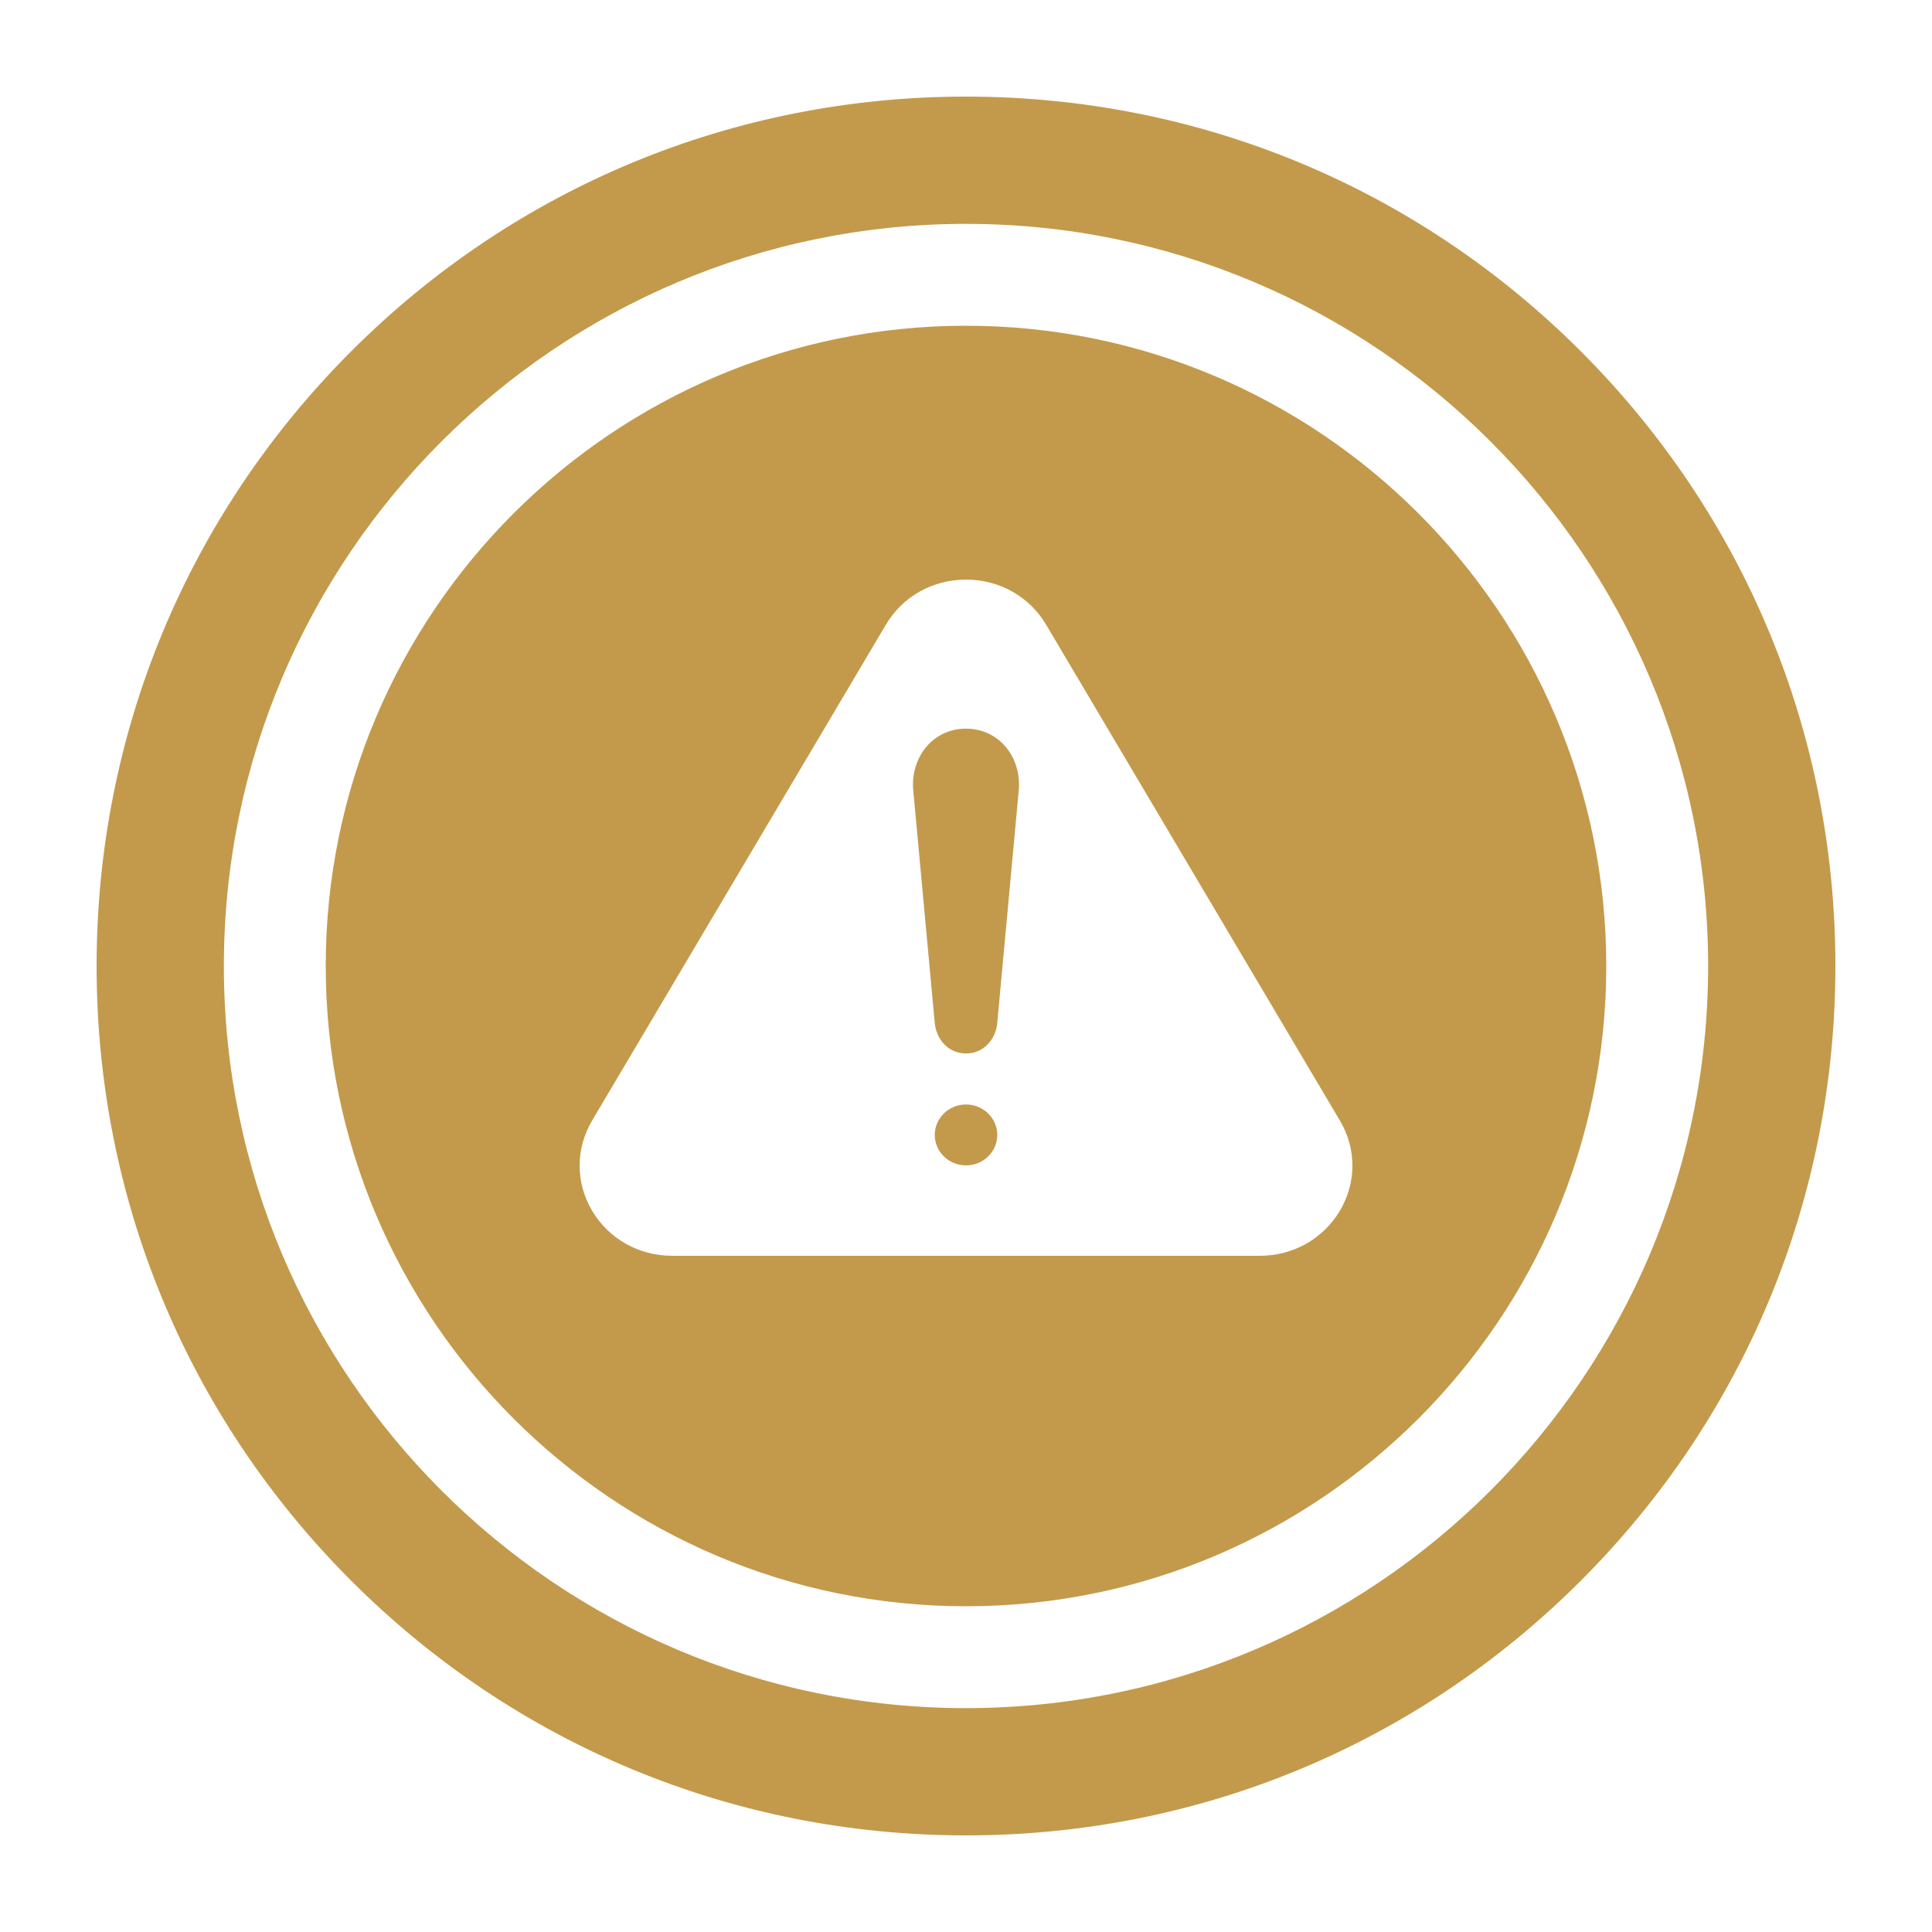
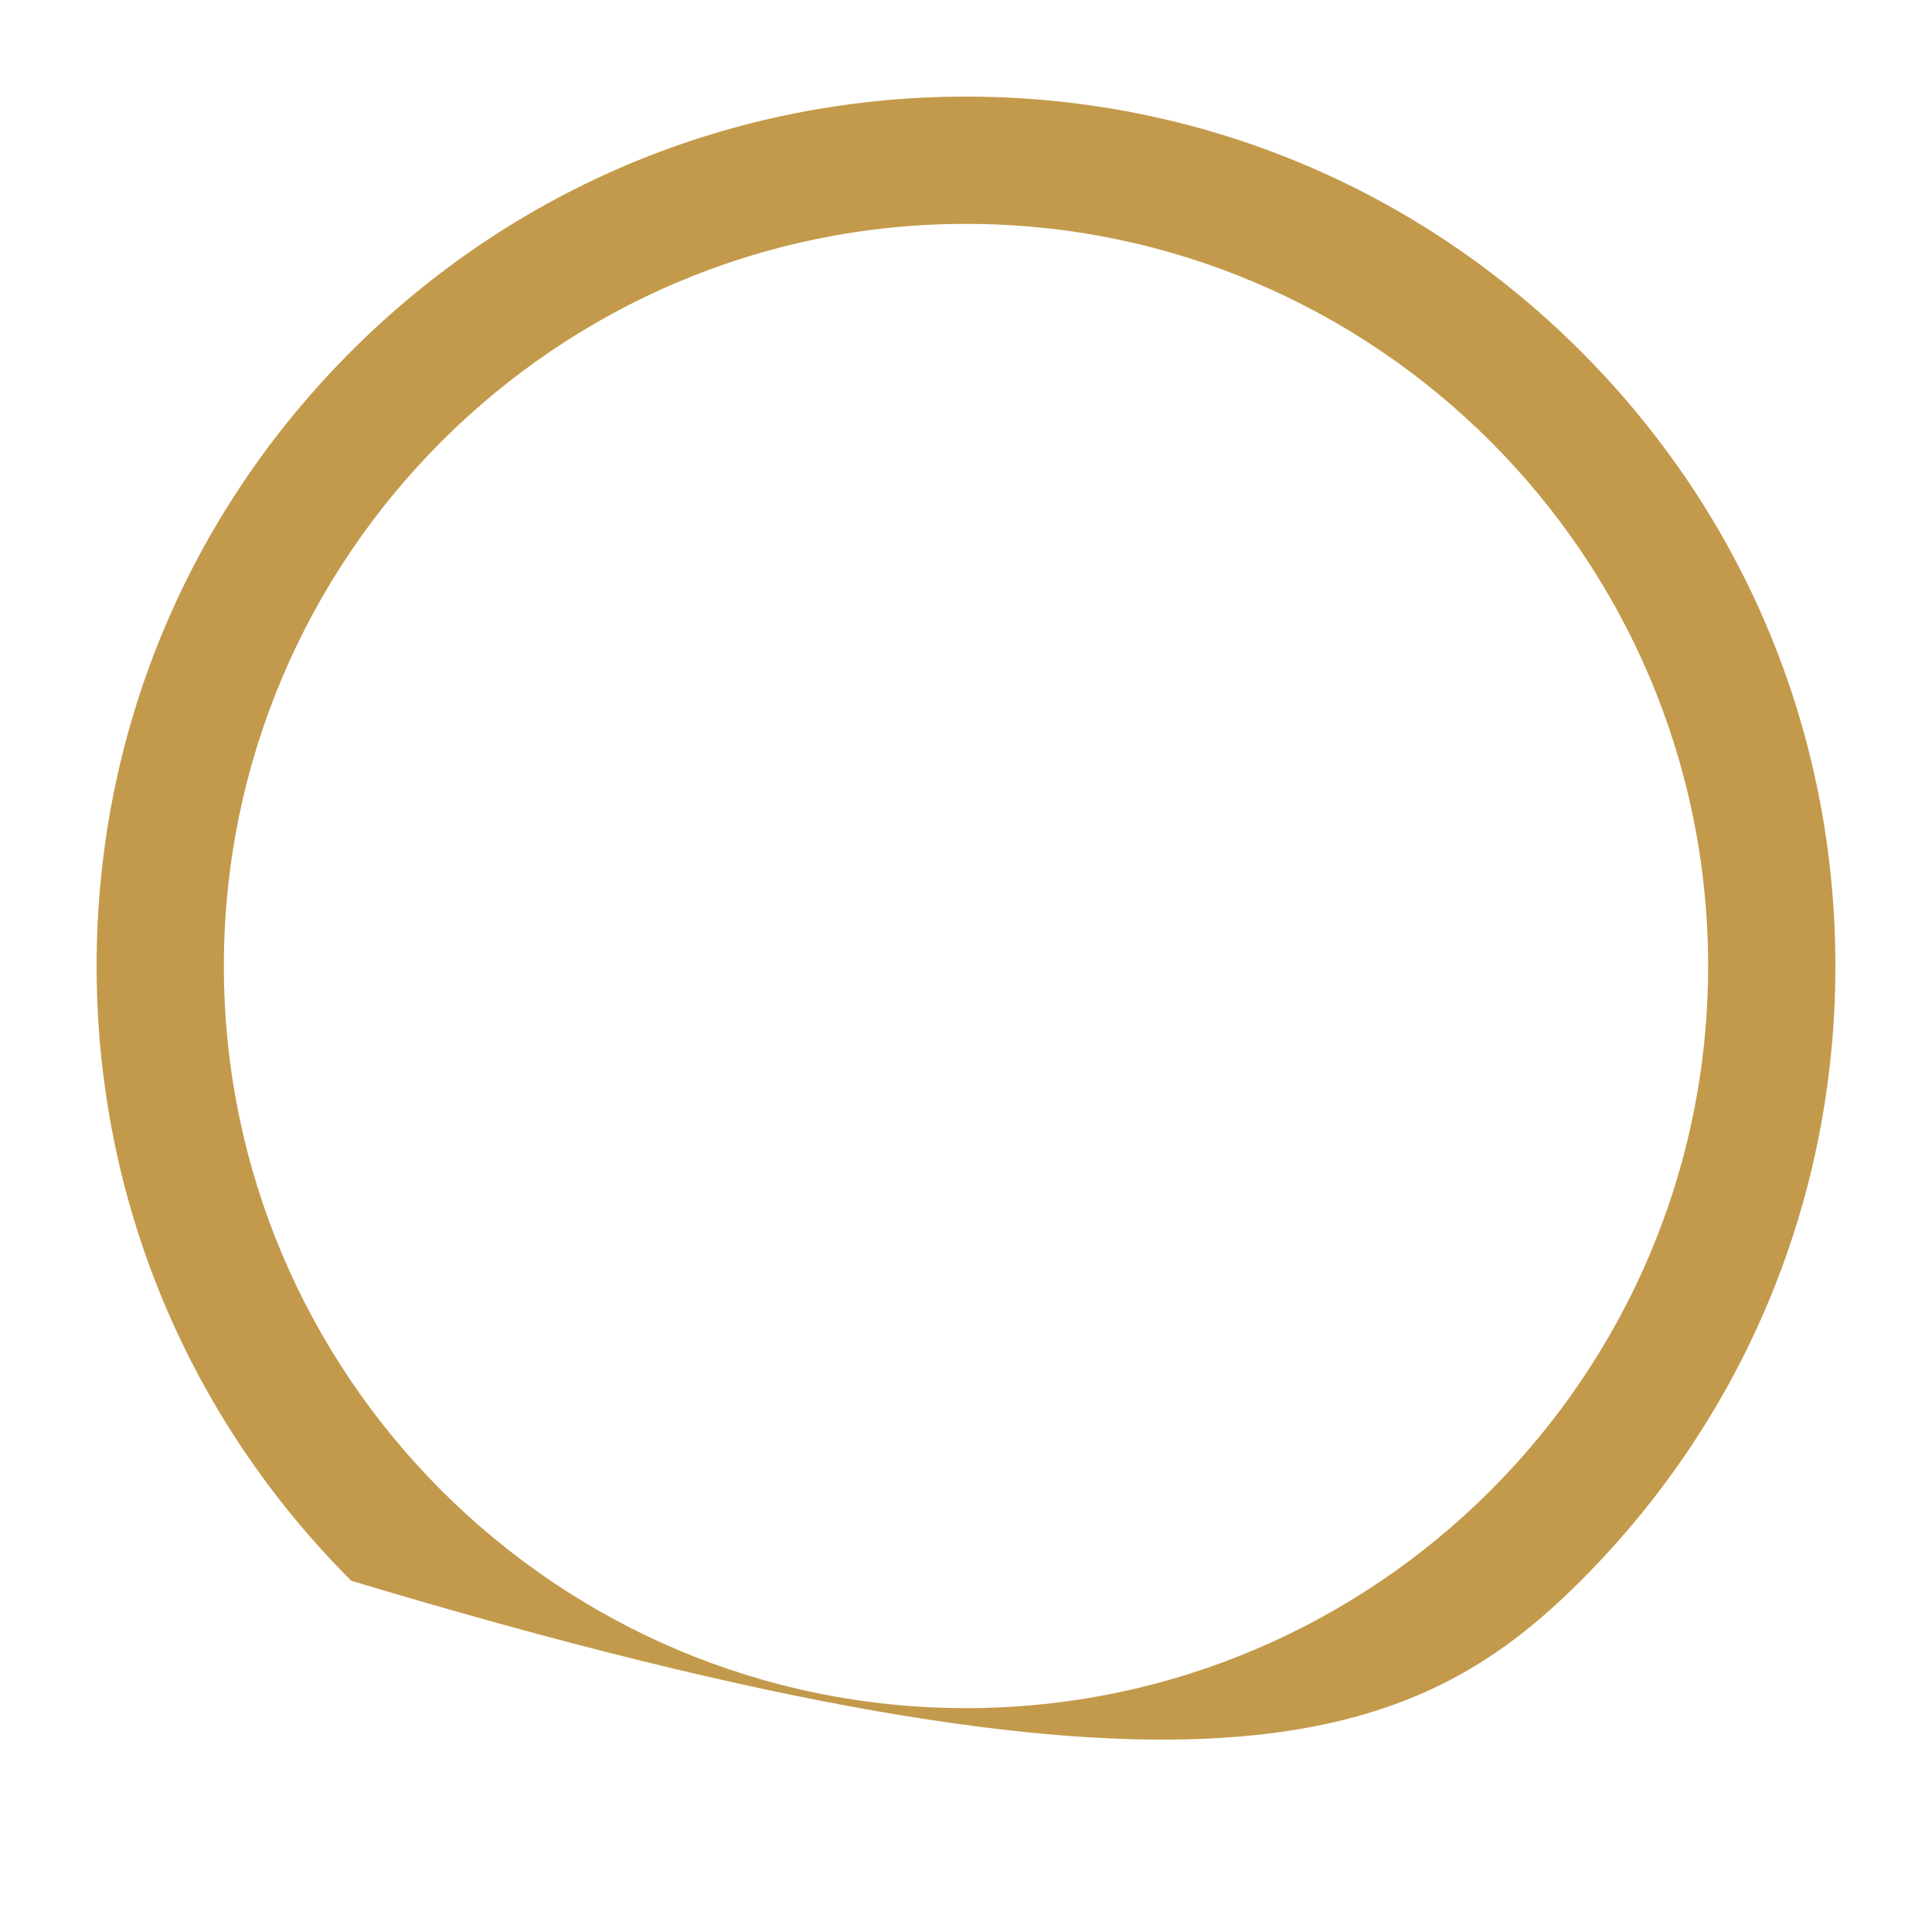
<svg xmlns="http://www.w3.org/2000/svg" width="40" height="40" viewBox="0 0 40 40" fill="none">
-   <path fill-rule="evenodd" clip-rule="evenodd" d="M6.744 20C6.744 12.691 12.691 6.744 20 6.744C27.309 6.744 33.256 12.691 33.256 20C33.256 27.31 27.309 33.256 20 33.256C12.691 33.256 6.744 27.31 6.744 20ZM20 12C20.692 12 21.313 12.35 21.659 12.934L27.741 23.2C28.087 23.783 28.087 24.483 27.741 25.067C27.394 25.65 26.773 26 26.081 26H13.919C13.226 26 12.606 25.65 12.259 25.067C11.914 24.483 11.914 23.783 12.259 23.2L18.341 12.934C18.687 12.35 19.308 12 20 12ZM20.647 23.498C20.647 23.149 20.357 22.867 20 22.867C19.643 22.867 19.353 23.149 19.353 23.498C19.353 23.846 19.643 24.128 20 24.128C20.357 24.128 20.647 23.846 20.647 23.498ZM18.908 16.363C18.846 15.693 19.304 15.086 20 15.086C20.696 15.086 21.154 15.693 21.092 16.363L20.647 21.18C20.615 21.528 20.357 21.811 20 21.811C19.643 21.811 19.385 21.527 19.353 21.18L18.908 16.363Z" fill="#C39A4B" />
-   <path d="M32.728 7.272C29.328 3.872 24.808 2 20 2C15.192 2 10.672 3.872 7.272 7.272C3.872 10.672 2 15.192 2 20C2 24.808 3.872 29.328 7.272 32.728C10.672 36.128 15.192 38 20 38C24.808 38 29.328 36.128 32.728 32.728C36.128 29.328 38 24.808 38 20C38 15.192 36.128 10.672 32.728 7.272ZM20 35.365C11.527 35.365 4.635 28.473 4.635 20C4.635 11.527 11.527 4.635 20 4.635C28.473 4.635 35.365 11.527 35.365 20C35.365 28.473 28.473 35.365 20 35.365Z" fill="#C39A4B" />
+   <path d="M32.728 7.272C29.328 3.872 24.808 2 20 2C15.192 2 10.672 3.872 7.272 7.272C3.872 10.672 2 15.192 2 20C2 24.808 3.872 29.328 7.272 32.728C24.808 38 29.328 36.128 32.728 32.728C36.128 29.328 38 24.808 38 20C38 15.192 36.128 10.672 32.728 7.272ZM20 35.365C11.527 35.365 4.635 28.473 4.635 20C4.635 11.527 11.527 4.635 20 4.635C28.473 4.635 35.365 11.527 35.365 20C35.365 28.473 28.473 35.365 20 35.365Z" fill="#C39A4B" />
</svg>